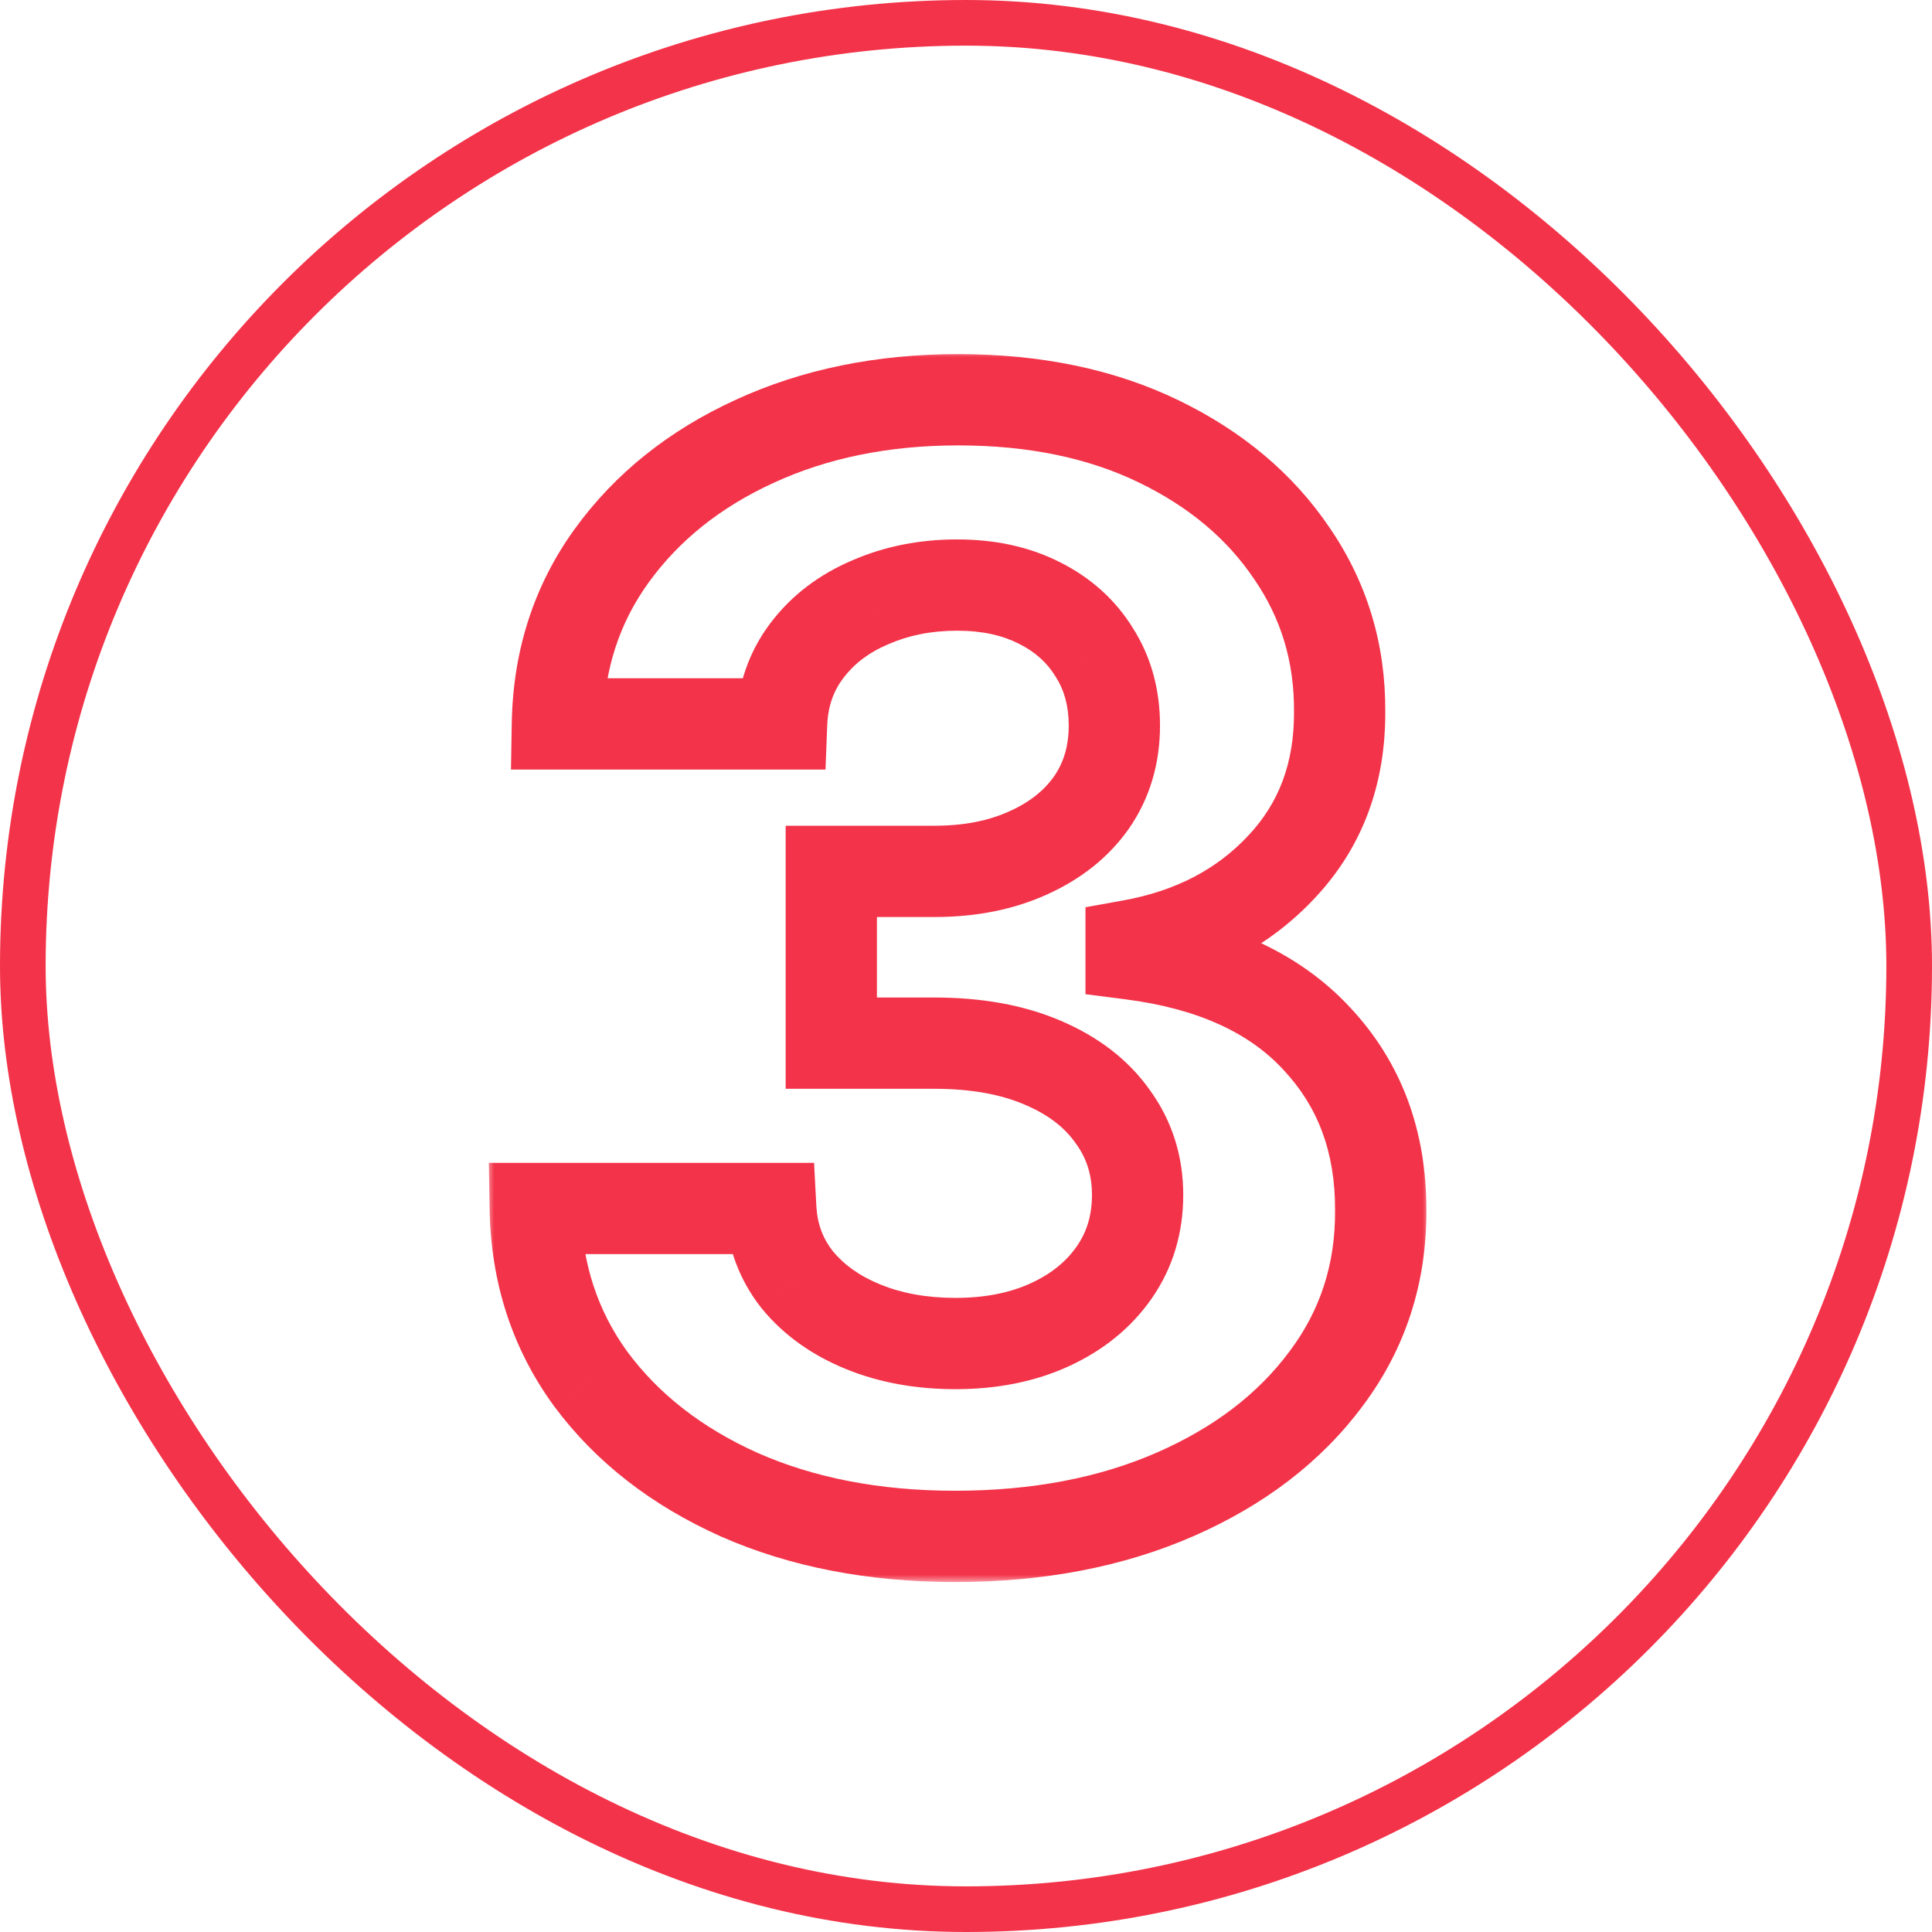
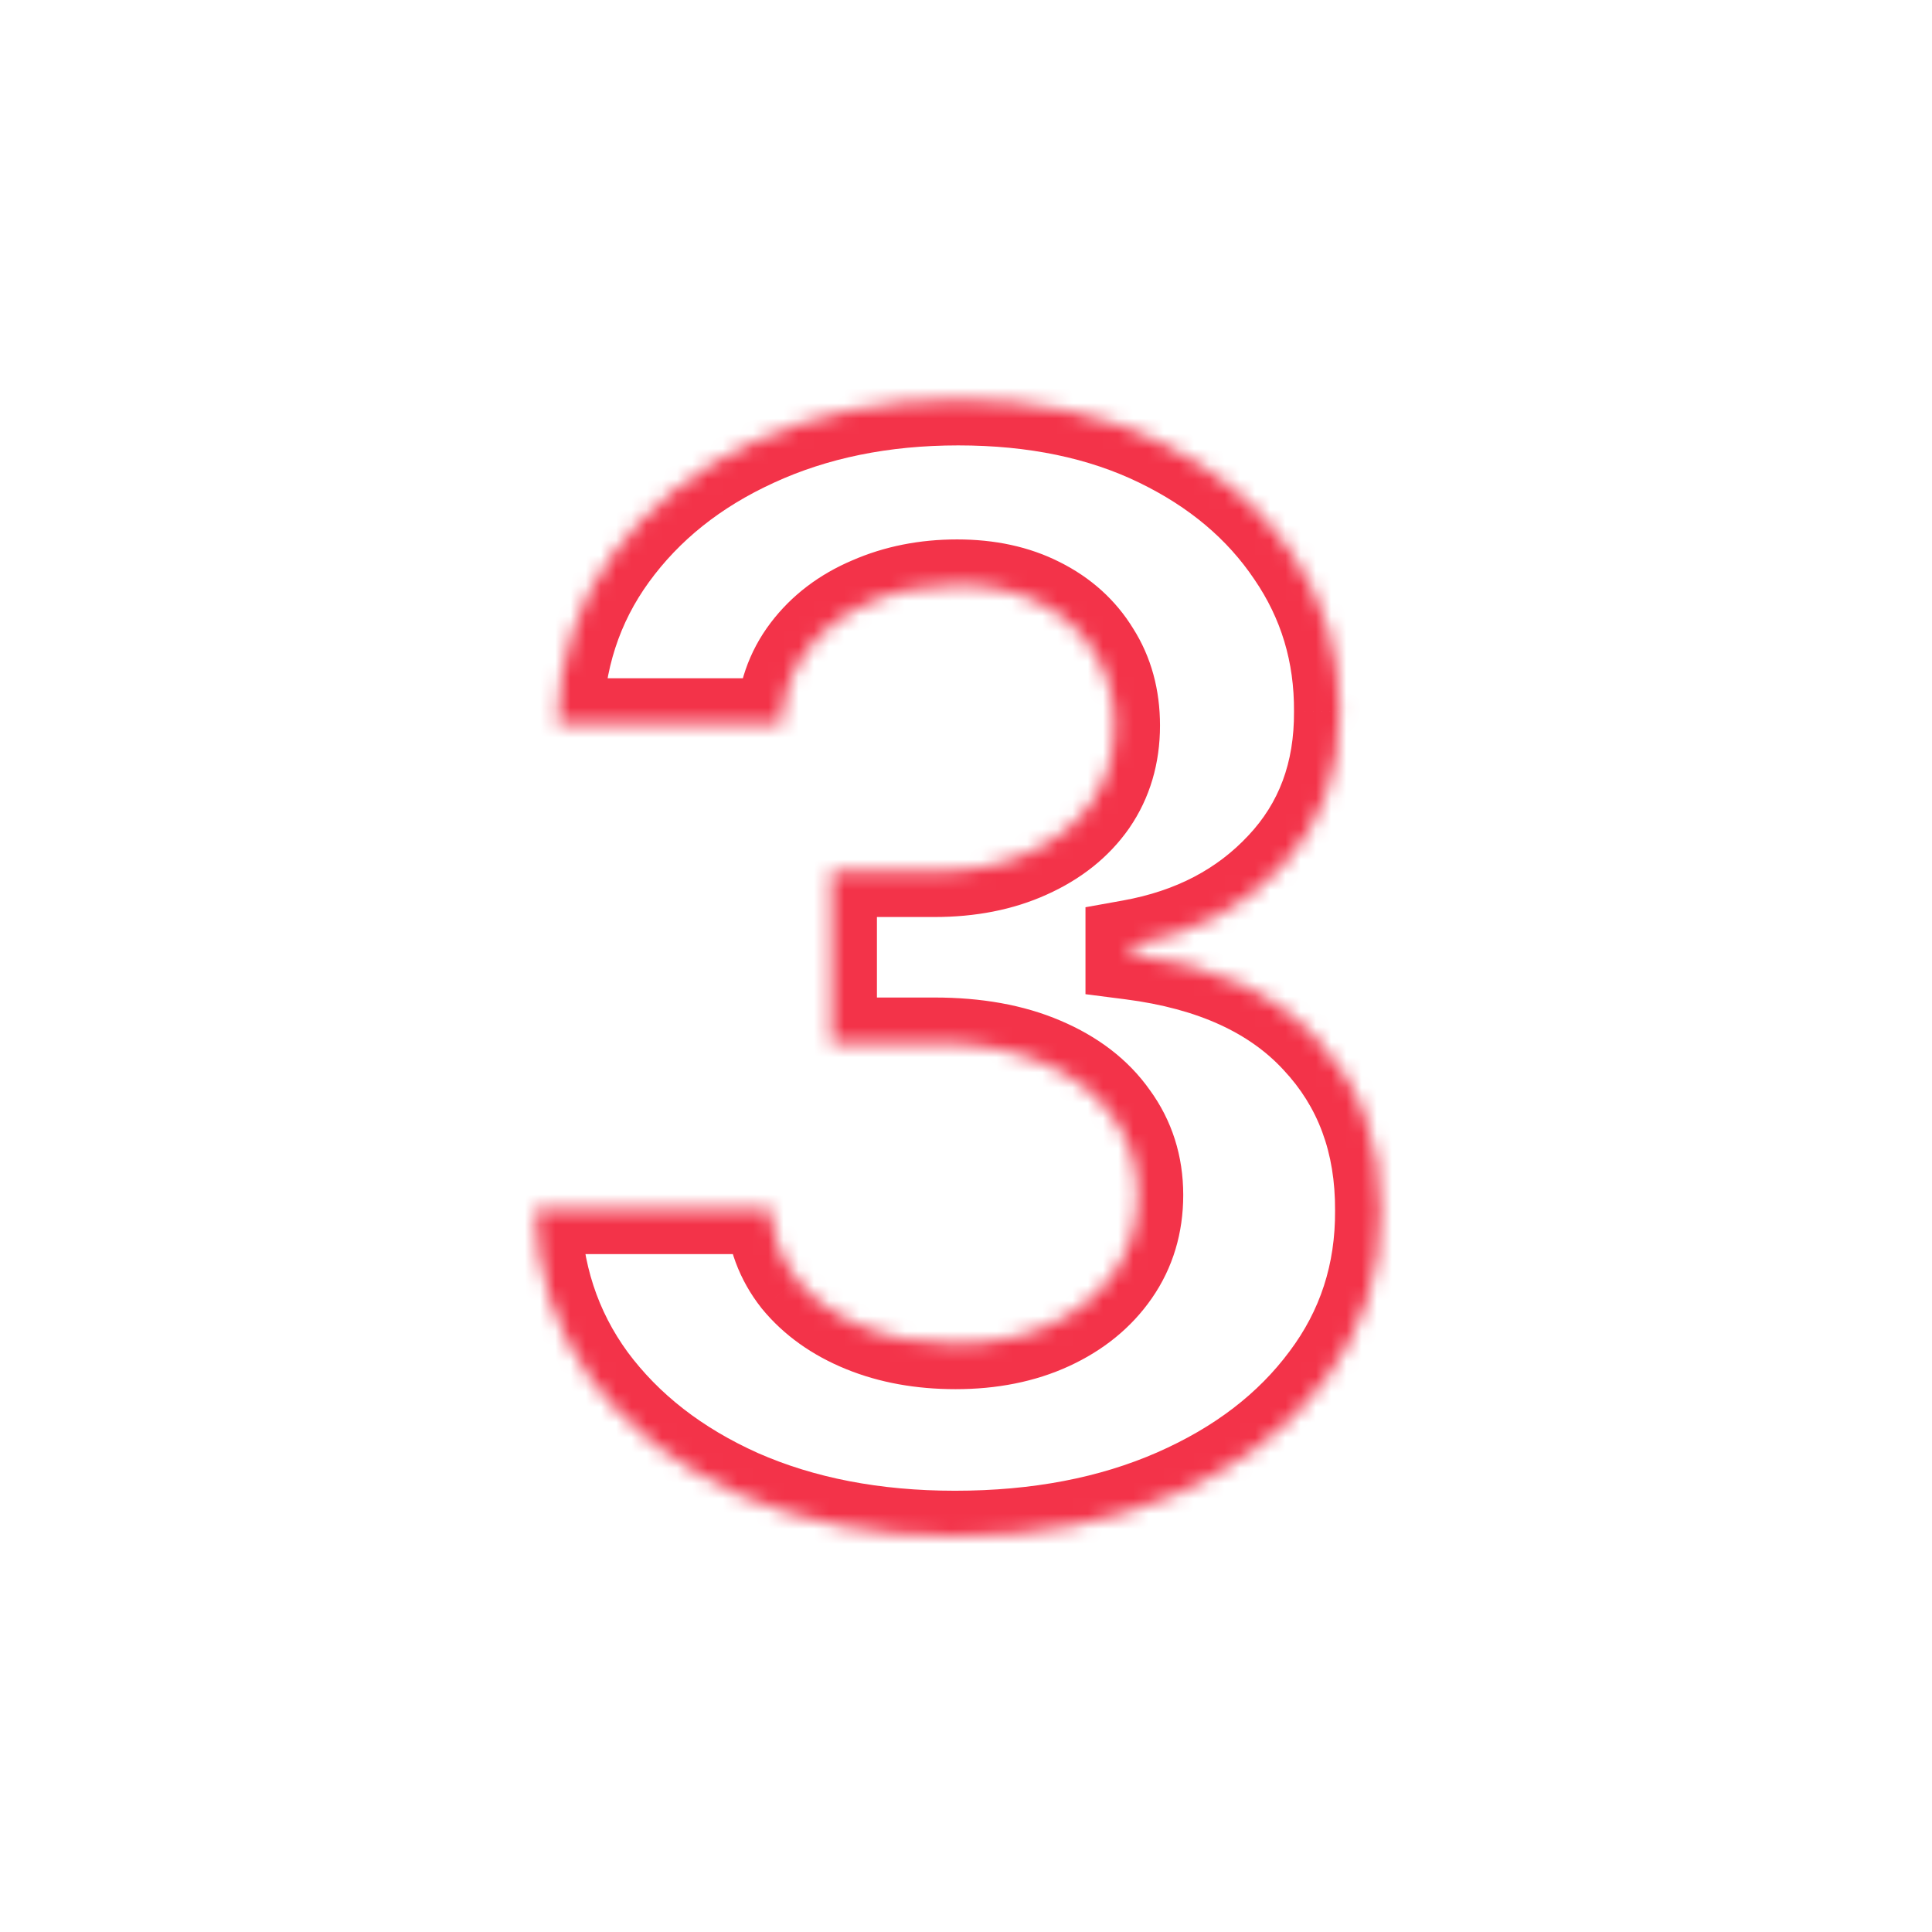
<svg xmlns="http://www.w3.org/2000/svg" width="127" height="127" viewBox="0 0 127 127" fill="none">
-   <rect x="1.5" y="1.5" width="124" height="124" rx="62" stroke="#F33349" stroke-width="3" />
  <mask id="path-2-outside-1_118_45" maskUnits="userSpaceOnUse" x="32" y="23" width="62" height="81" fill="black">
-     <rect fill="white" x="32" y="23" width="62" height="81" />
    <path d="M62.777 100.994C57.474 100.994 52.751 100.083 48.608 98.26C44.489 96.413 41.233 93.88 38.842 90.66C36.475 87.417 35.256 83.677 35.185 79.439H50.668C50.762 81.215 51.342 82.777 52.408 84.126C53.497 85.452 54.941 86.482 56.74 87.216C58.539 87.95 60.563 88.317 62.812 88.317C65.156 88.317 67.228 87.903 69.027 87.074C70.826 86.245 72.235 85.097 73.253 83.629C74.271 82.162 74.78 80.469 74.78 78.551C74.78 76.61 74.235 74.894 73.146 73.402C72.081 71.887 70.542 70.703 68.53 69.851C66.541 68.999 64.174 68.572 61.428 68.572H54.645V57.28H61.428C63.748 57.28 65.796 56.877 67.571 56.072C69.37 55.267 70.767 54.155 71.761 52.734C72.756 51.29 73.253 49.609 73.253 47.692C73.253 45.869 72.815 44.271 71.939 42.898C71.087 41.501 69.879 40.412 68.317 39.631C66.778 38.849 64.979 38.459 62.919 38.459C60.836 38.459 58.93 38.838 57.202 39.595C55.474 40.329 54.089 41.383 53.047 42.756C52.005 44.129 51.449 45.739 51.378 47.585H36.641C36.712 43.395 37.907 39.702 40.227 36.506C42.547 33.31 45.672 30.812 49.602 29.013C53.556 27.19 58.019 26.278 62.99 26.278C68.009 26.278 72.401 27.19 76.165 29.013C79.929 30.836 82.853 33.298 84.936 36.399C87.043 39.477 88.085 42.933 88.061 46.769C88.085 50.84 86.818 54.238 84.261 56.96C81.728 59.683 78.426 61.411 74.354 62.145V62.713C79.704 63.4 83.776 65.258 86.57 68.288C89.387 71.295 90.784 75.059 90.76 79.581C90.784 83.724 89.588 87.405 87.173 90.625C84.782 93.845 81.48 96.378 77.266 98.224C73.052 100.071 68.222 100.994 62.777 100.994Z" />
  </mask>
  <path d="M48.608 98.26L47.381 100.997L47.39 101.002L47.4 101.006L48.608 98.26ZM38.842 90.66L36.419 92.429L36.426 92.439L36.434 92.449L38.842 90.66ZM35.185 79.439V76.439H32.134L32.185 79.489L35.185 79.439ZM50.668 79.439L53.663 79.279L53.512 76.439H50.668V79.439ZM52.408 84.126L50.053 85.985L50.071 86.008L50.09 86.031L52.408 84.126ZM56.74 87.216L55.607 89.994H55.607L56.74 87.216ZM69.027 87.074L67.772 84.349L69.027 87.074ZM73.253 83.629L75.718 85.339L73.253 83.629ZM73.146 73.402L70.692 75.127L70.708 75.149L70.723 75.171L73.146 73.402ZM68.53 69.851L67.348 72.608L67.36 72.613L68.53 69.851ZM54.645 68.572H51.645V71.572H54.645V68.572ZM54.645 57.28V54.28H51.645V57.28H54.645ZM67.571 56.072L66.346 53.334L66.339 53.337L66.332 53.34L67.571 56.072ZM71.761 52.734L74.219 54.455L74.226 54.445L74.232 54.436L71.761 52.734ZM71.939 42.898L69.378 44.46L69.394 44.486L69.41 44.511L71.939 42.898ZM68.317 39.631L66.959 42.306L66.967 42.31L66.975 42.314L68.317 39.631ZM57.202 39.595L58.374 42.356L58.39 42.35L58.406 42.343L57.202 39.595ZM53.047 42.756L55.437 44.569L55.437 44.569L53.047 42.756ZM51.378 47.585V50.585H54.265L54.376 47.7L51.378 47.585ZM36.641 47.585L33.641 47.534L33.589 50.585H36.641V47.585ZM40.227 36.506L42.655 38.268L42.655 38.268L40.227 36.506ZM49.602 29.013L50.851 31.741L50.858 31.737L49.602 29.013ZM76.165 29.013L77.472 26.313H77.472L76.165 29.013ZM84.936 36.399L82.446 38.072L82.453 38.083L82.461 38.094L84.936 36.399ZM88.061 46.769L85.061 46.75L85.061 46.768L85.061 46.786L88.061 46.769ZM84.261 56.96L82.075 54.907L82.065 54.917L84.261 56.96ZM74.354 62.145L73.822 59.193L71.354 59.637V62.145H74.354ZM74.354 62.713H71.354V65.353L73.972 65.689L74.354 62.713ZM86.57 68.288L84.364 70.322L84.372 70.331L84.38 70.34L86.57 68.288ZM90.76 79.581L87.76 79.565L87.76 79.582L87.76 79.598L90.76 79.581ZM87.173 90.625L84.773 88.825L84.769 88.831L84.765 88.836L87.173 90.625ZM77.266 98.224L76.062 95.477L77.266 98.224ZM62.777 97.994C57.819 97.994 53.519 97.143 49.816 95.514L47.4 101.006C51.983 103.023 57.129 103.994 62.777 103.994V97.994ZM49.835 95.522C46.124 93.859 43.299 91.63 41.251 88.872L36.434 92.449C39.168 96.131 42.853 98.968 47.381 100.997L49.835 95.522ZM41.266 88.892C39.284 86.177 38.245 83.044 38.184 79.389L32.185 79.489C32.266 84.309 33.666 88.658 36.419 92.429L41.266 88.892ZM35.185 82.439H50.668V76.439H35.185V82.439ZM47.672 79.599C47.798 81.971 48.59 84.132 50.053 85.985L54.762 82.267C54.095 81.422 53.726 80.458 53.663 79.279L47.672 79.599ZM50.09 86.031C51.535 87.79 53.408 89.097 55.607 89.994L57.873 84.438C56.473 83.867 55.459 83.114 54.726 82.222L50.09 86.031ZM55.607 89.994C57.818 90.896 60.235 91.317 62.812 91.317V85.317C60.892 85.317 59.261 85.004 57.873 84.438L55.607 89.994ZM62.812 91.317C65.511 91.317 68.024 90.839 70.282 89.799L67.772 84.349C66.432 84.966 64.802 85.317 62.812 85.317V91.317ZM70.282 89.799C72.513 88.771 74.362 87.294 75.718 85.339L70.788 81.92C70.108 82.9 69.139 83.719 67.772 84.349L70.282 89.799ZM75.718 85.339C77.11 83.332 77.78 81.032 77.78 78.551H71.78C71.78 79.905 71.431 80.991 70.788 81.92L75.718 85.339ZM77.78 78.551C77.78 76.009 77.053 73.665 75.569 71.633L70.723 75.171C71.418 76.122 71.78 77.211 71.78 78.551H77.78ZM75.6 71.677C74.158 69.625 72.135 68.12 69.7 67.088L67.36 72.613C68.95 73.287 70.004 74.148 70.692 75.127L75.6 71.677ZM69.712 67.093C67.263 66.044 64.475 65.572 61.428 65.572V71.572C63.873 71.572 65.819 71.953 67.348 72.608L69.712 67.093ZM61.428 65.572H54.645V71.572H61.428V65.572ZM57.645 68.572V57.28H51.645V68.572H57.645ZM54.645 60.28H61.428V54.28H54.645V60.28ZM61.428 60.28C64.095 60.28 66.578 59.816 68.81 58.805L66.332 53.34C65.013 53.938 63.401 54.28 61.428 54.28V60.28ZM68.796 58.811C71.022 57.815 72.873 56.378 74.219 54.455L69.304 51.014C68.661 51.932 67.719 52.72 66.346 53.334L68.796 58.811ZM74.232 54.436C75.603 52.444 76.253 50.157 76.253 47.692H70.253C70.253 49.061 69.908 50.136 69.29 51.033L74.232 54.436ZM76.253 47.692C76.253 45.367 75.687 43.195 74.468 41.284L69.41 44.511C69.942 45.346 70.253 46.37 70.253 47.692H76.253ZM74.5 41.335C73.334 39.425 71.689 37.963 69.658 36.947L66.975 42.314C68.07 42.861 68.839 43.577 69.378 44.46L74.5 41.335ZM69.675 36.956C67.641 35.923 65.36 35.459 62.919 35.459V41.459C64.597 41.459 65.915 41.776 66.959 42.306L69.675 36.956ZM62.919 35.459C60.465 35.459 58.143 35.907 55.997 36.848L58.406 42.343C59.717 41.768 61.207 41.459 62.919 41.459V35.459ZM56.029 36.834C53.864 37.753 52.042 39.116 50.657 40.943L55.437 44.569C56.135 43.649 57.083 42.905 58.374 42.356L56.029 36.834ZM50.657 40.943C49.216 42.842 48.473 45.055 48.38 47.47L54.376 47.7C54.425 46.422 54.794 45.416 55.437 44.569L50.657 40.943ZM51.378 44.585H36.641V50.585H51.378V44.585ZM39.64 47.636C39.702 44.022 40.719 40.934 42.655 38.268L37.8 34.743C35.095 38.469 33.722 42.768 33.641 47.534L39.64 47.636ZM42.655 38.268C44.644 35.529 47.345 33.346 50.851 31.741L48.353 26.285C43.999 28.278 40.451 31.091 37.8 34.743L42.655 38.268ZM50.858 31.737C54.366 30.12 58.391 29.278 62.99 29.278V23.278C57.646 23.278 52.746 24.26 48.346 26.288L50.858 31.737ZM62.99 29.278C67.645 29.278 71.574 30.123 74.857 31.713L77.472 26.313C73.227 24.257 68.372 23.278 62.99 23.278V29.278ZM74.857 31.713C78.202 33.332 80.693 35.463 82.446 38.072L87.426 34.726C85.013 31.133 81.656 28.339 77.472 26.313L74.857 31.713ZM82.461 38.094C84.212 40.652 85.081 43.508 85.061 46.75L91.061 46.787C91.088 42.359 89.874 38.301 87.412 34.704L82.461 38.094ZM85.061 46.786C85.081 50.165 84.055 52.798 82.075 54.907L86.448 59.014C89.581 55.678 91.089 51.516 91.061 46.751L85.061 46.786ZM82.065 54.917C80.023 57.111 77.331 58.56 73.822 59.193L74.886 65.097C79.521 64.262 83.433 62.255 86.458 59.004L82.065 54.917ZM71.354 62.145V62.713H77.354V62.145H71.354ZM73.972 65.689C78.841 66.314 82.18 67.952 84.364 70.322L88.775 66.255C85.373 62.564 80.567 60.486 74.736 59.737L73.972 65.689ZM84.38 70.34C86.62 72.73 87.78 75.729 87.76 79.565L93.76 79.597C93.787 74.389 92.154 69.861 88.759 66.237L84.38 70.34ZM87.76 79.598C87.78 83.107 86.783 86.146 84.773 88.825L89.573 92.425C92.393 88.665 93.787 84.341 93.76 79.564L87.76 79.598ZM84.765 88.836C82.728 91.579 79.869 93.808 76.062 95.477L78.47 100.972C83.09 98.947 86.836 96.111 89.582 92.414L84.765 88.836ZM76.062 95.477C72.29 97.129 67.882 97.994 62.777 97.994V103.994C68.562 103.994 73.813 103.013 78.47 100.972L76.062 95.477Z" fill="#F33349" mask="url(#path-2-outside-1_118_45)" />
</svg>